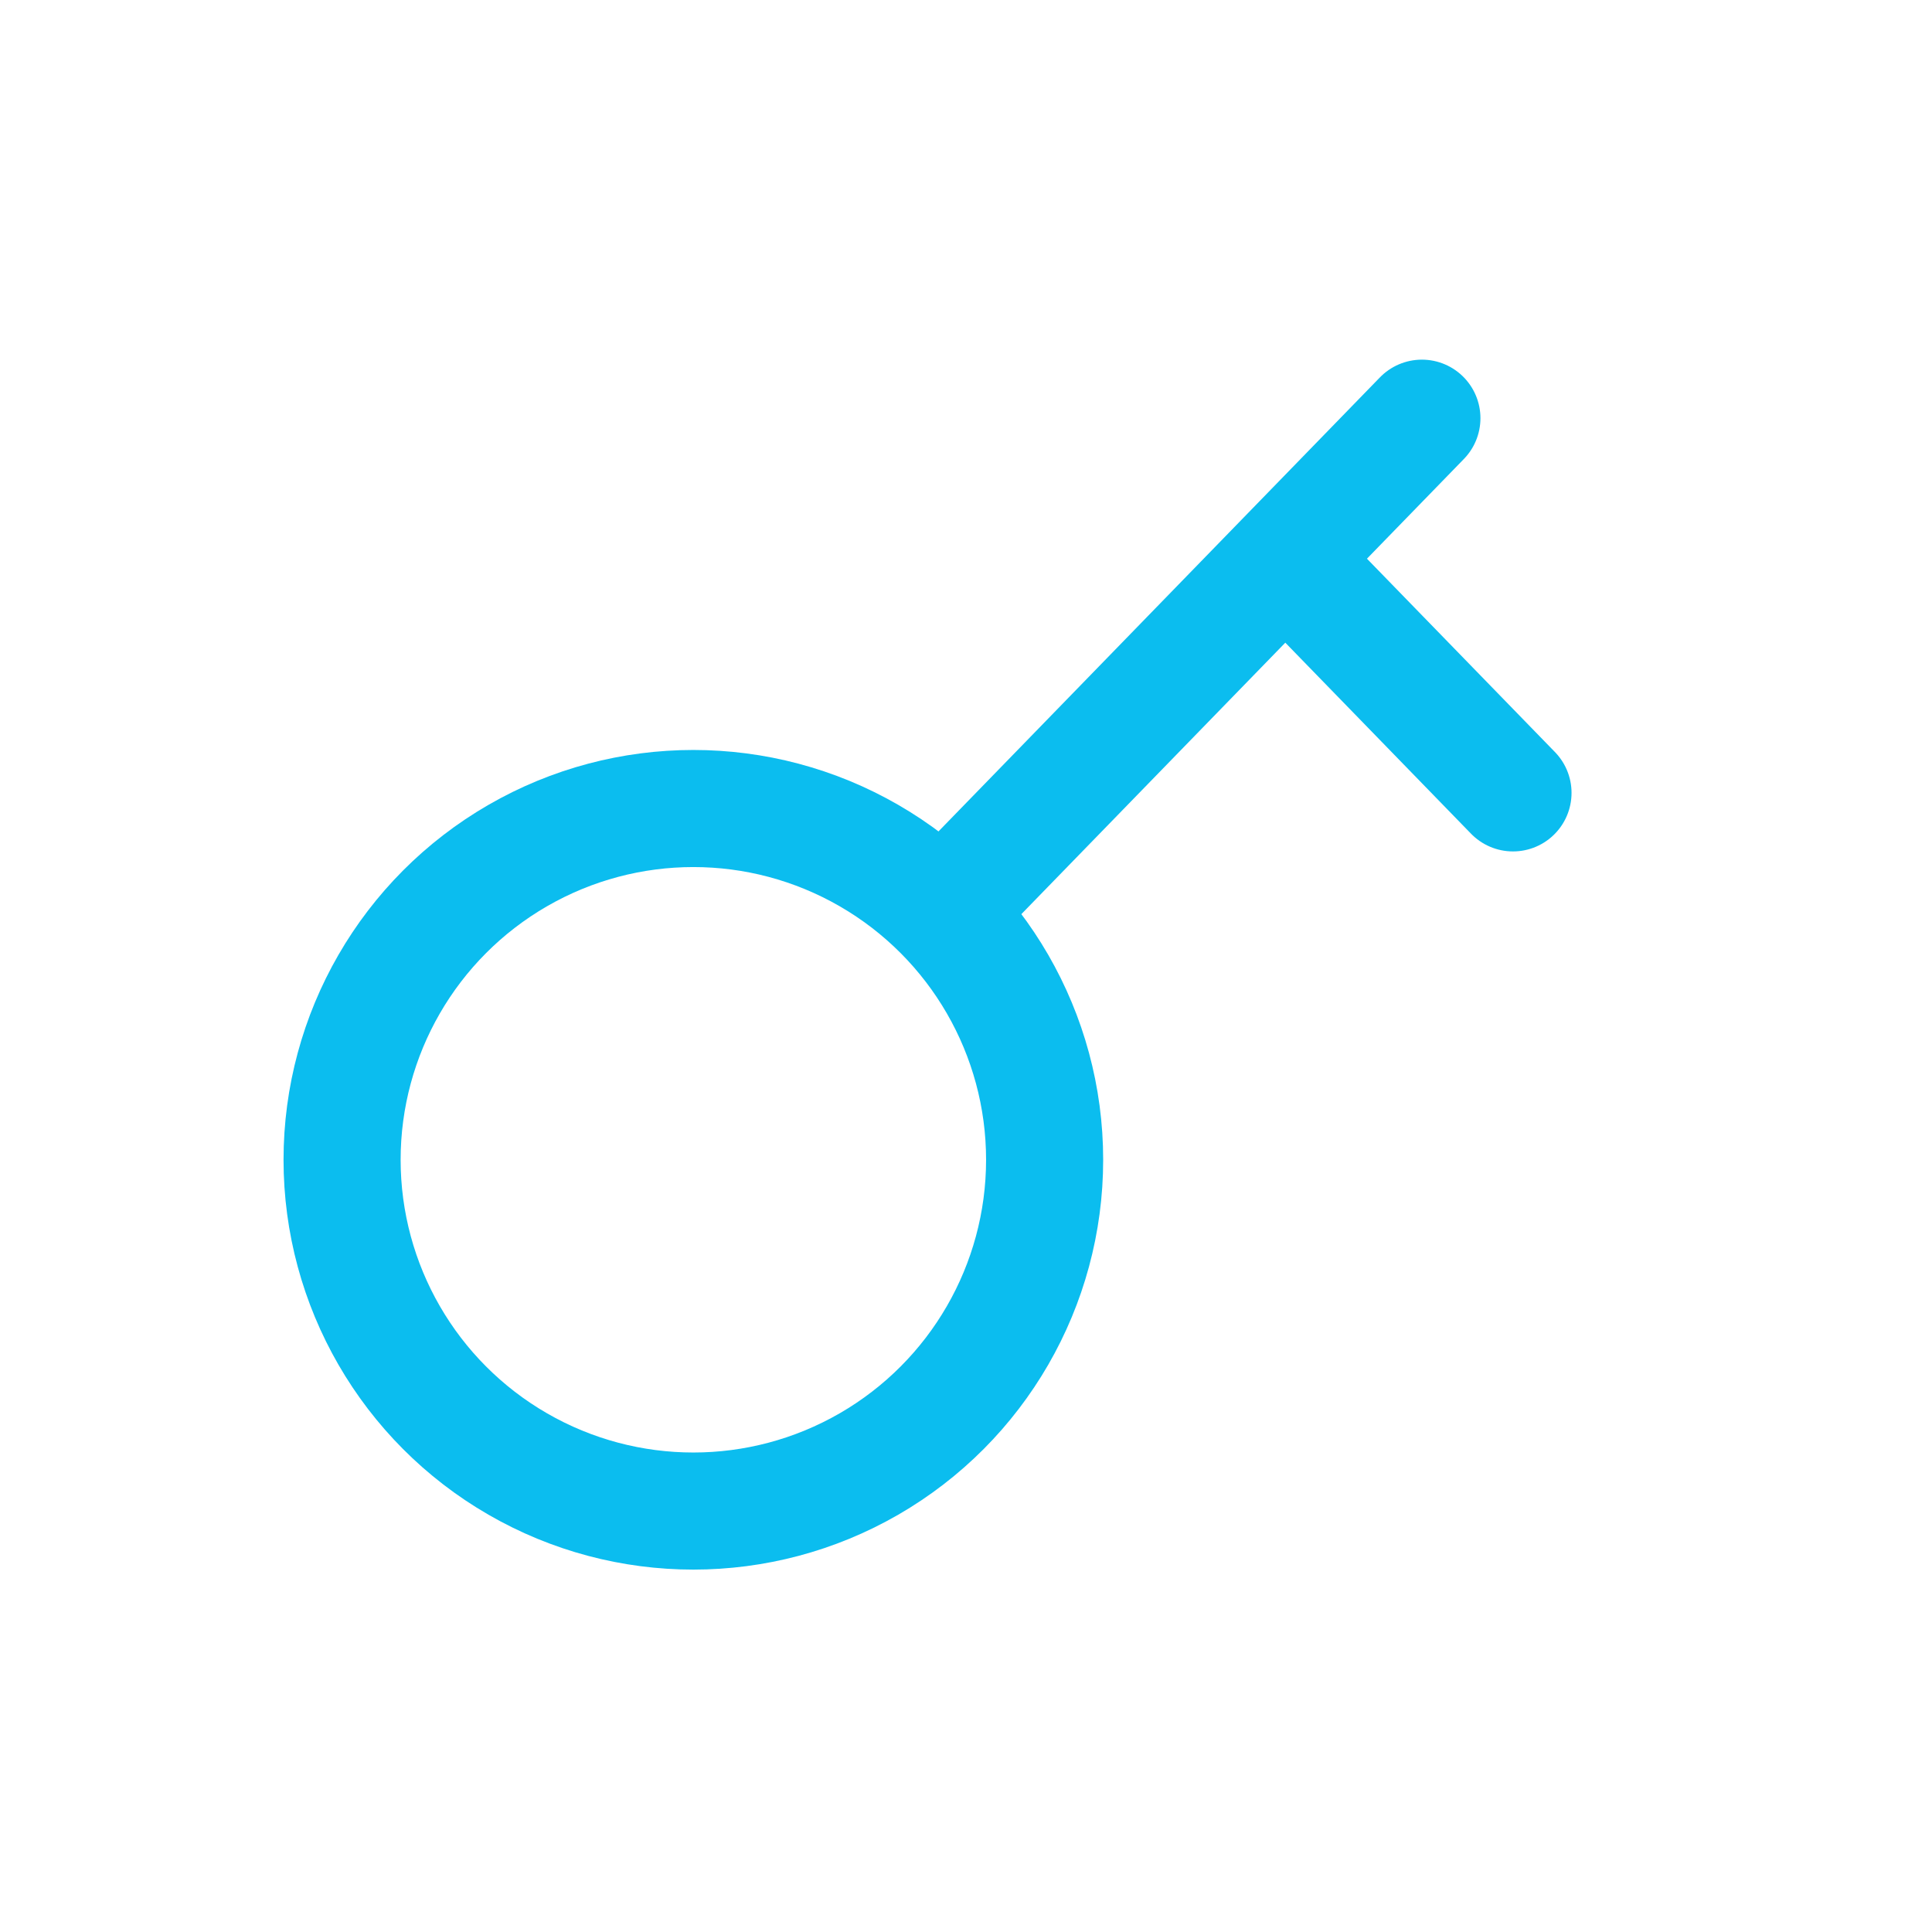
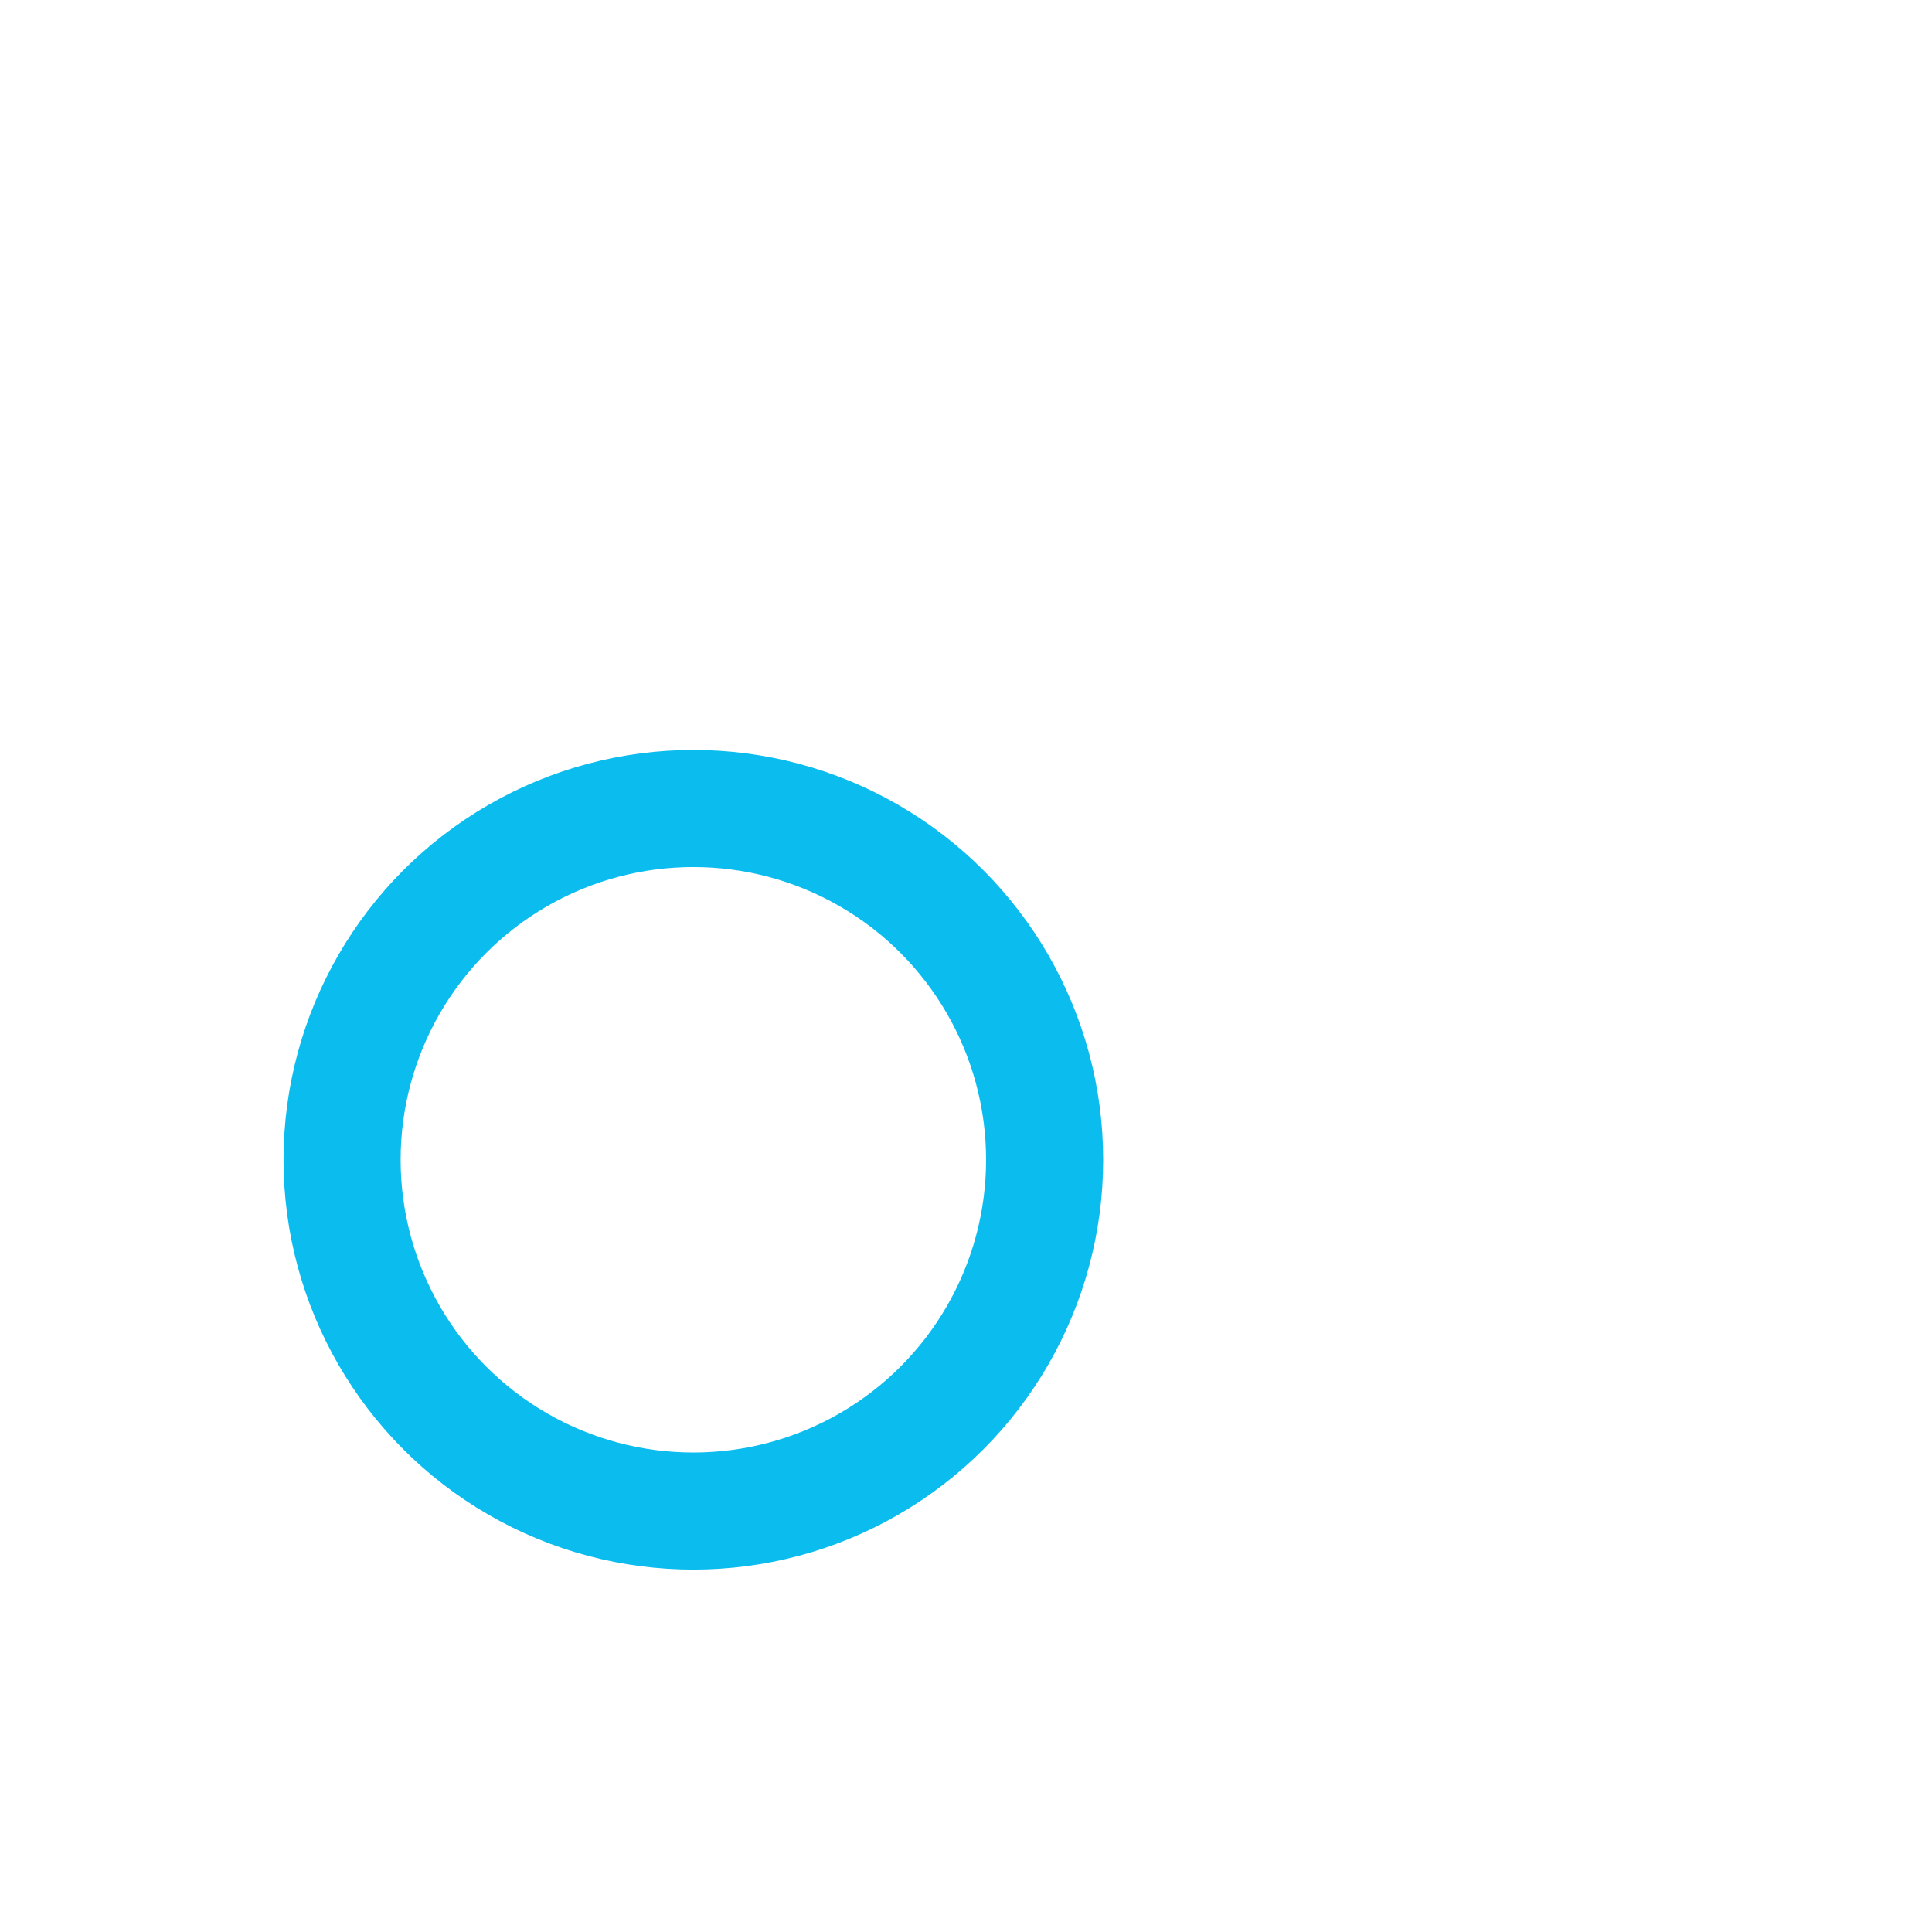
<svg xmlns="http://www.w3.org/2000/svg" width="33" height="33" viewBox="0 0 33 33" fill="none">
  <ellipse cx="11.843" cy="19.81" rx="6" ry="6" stroke="#0BBDEF" stroke-width="2" />
-   <path d="M16.509 15.143L21.954 9.543M24.287 7.143L21.954 9.543M21.954 9.543L25.843 13.543" stroke="#0BBDEF" stroke-width="2" stroke-linecap="round" />
</svg>